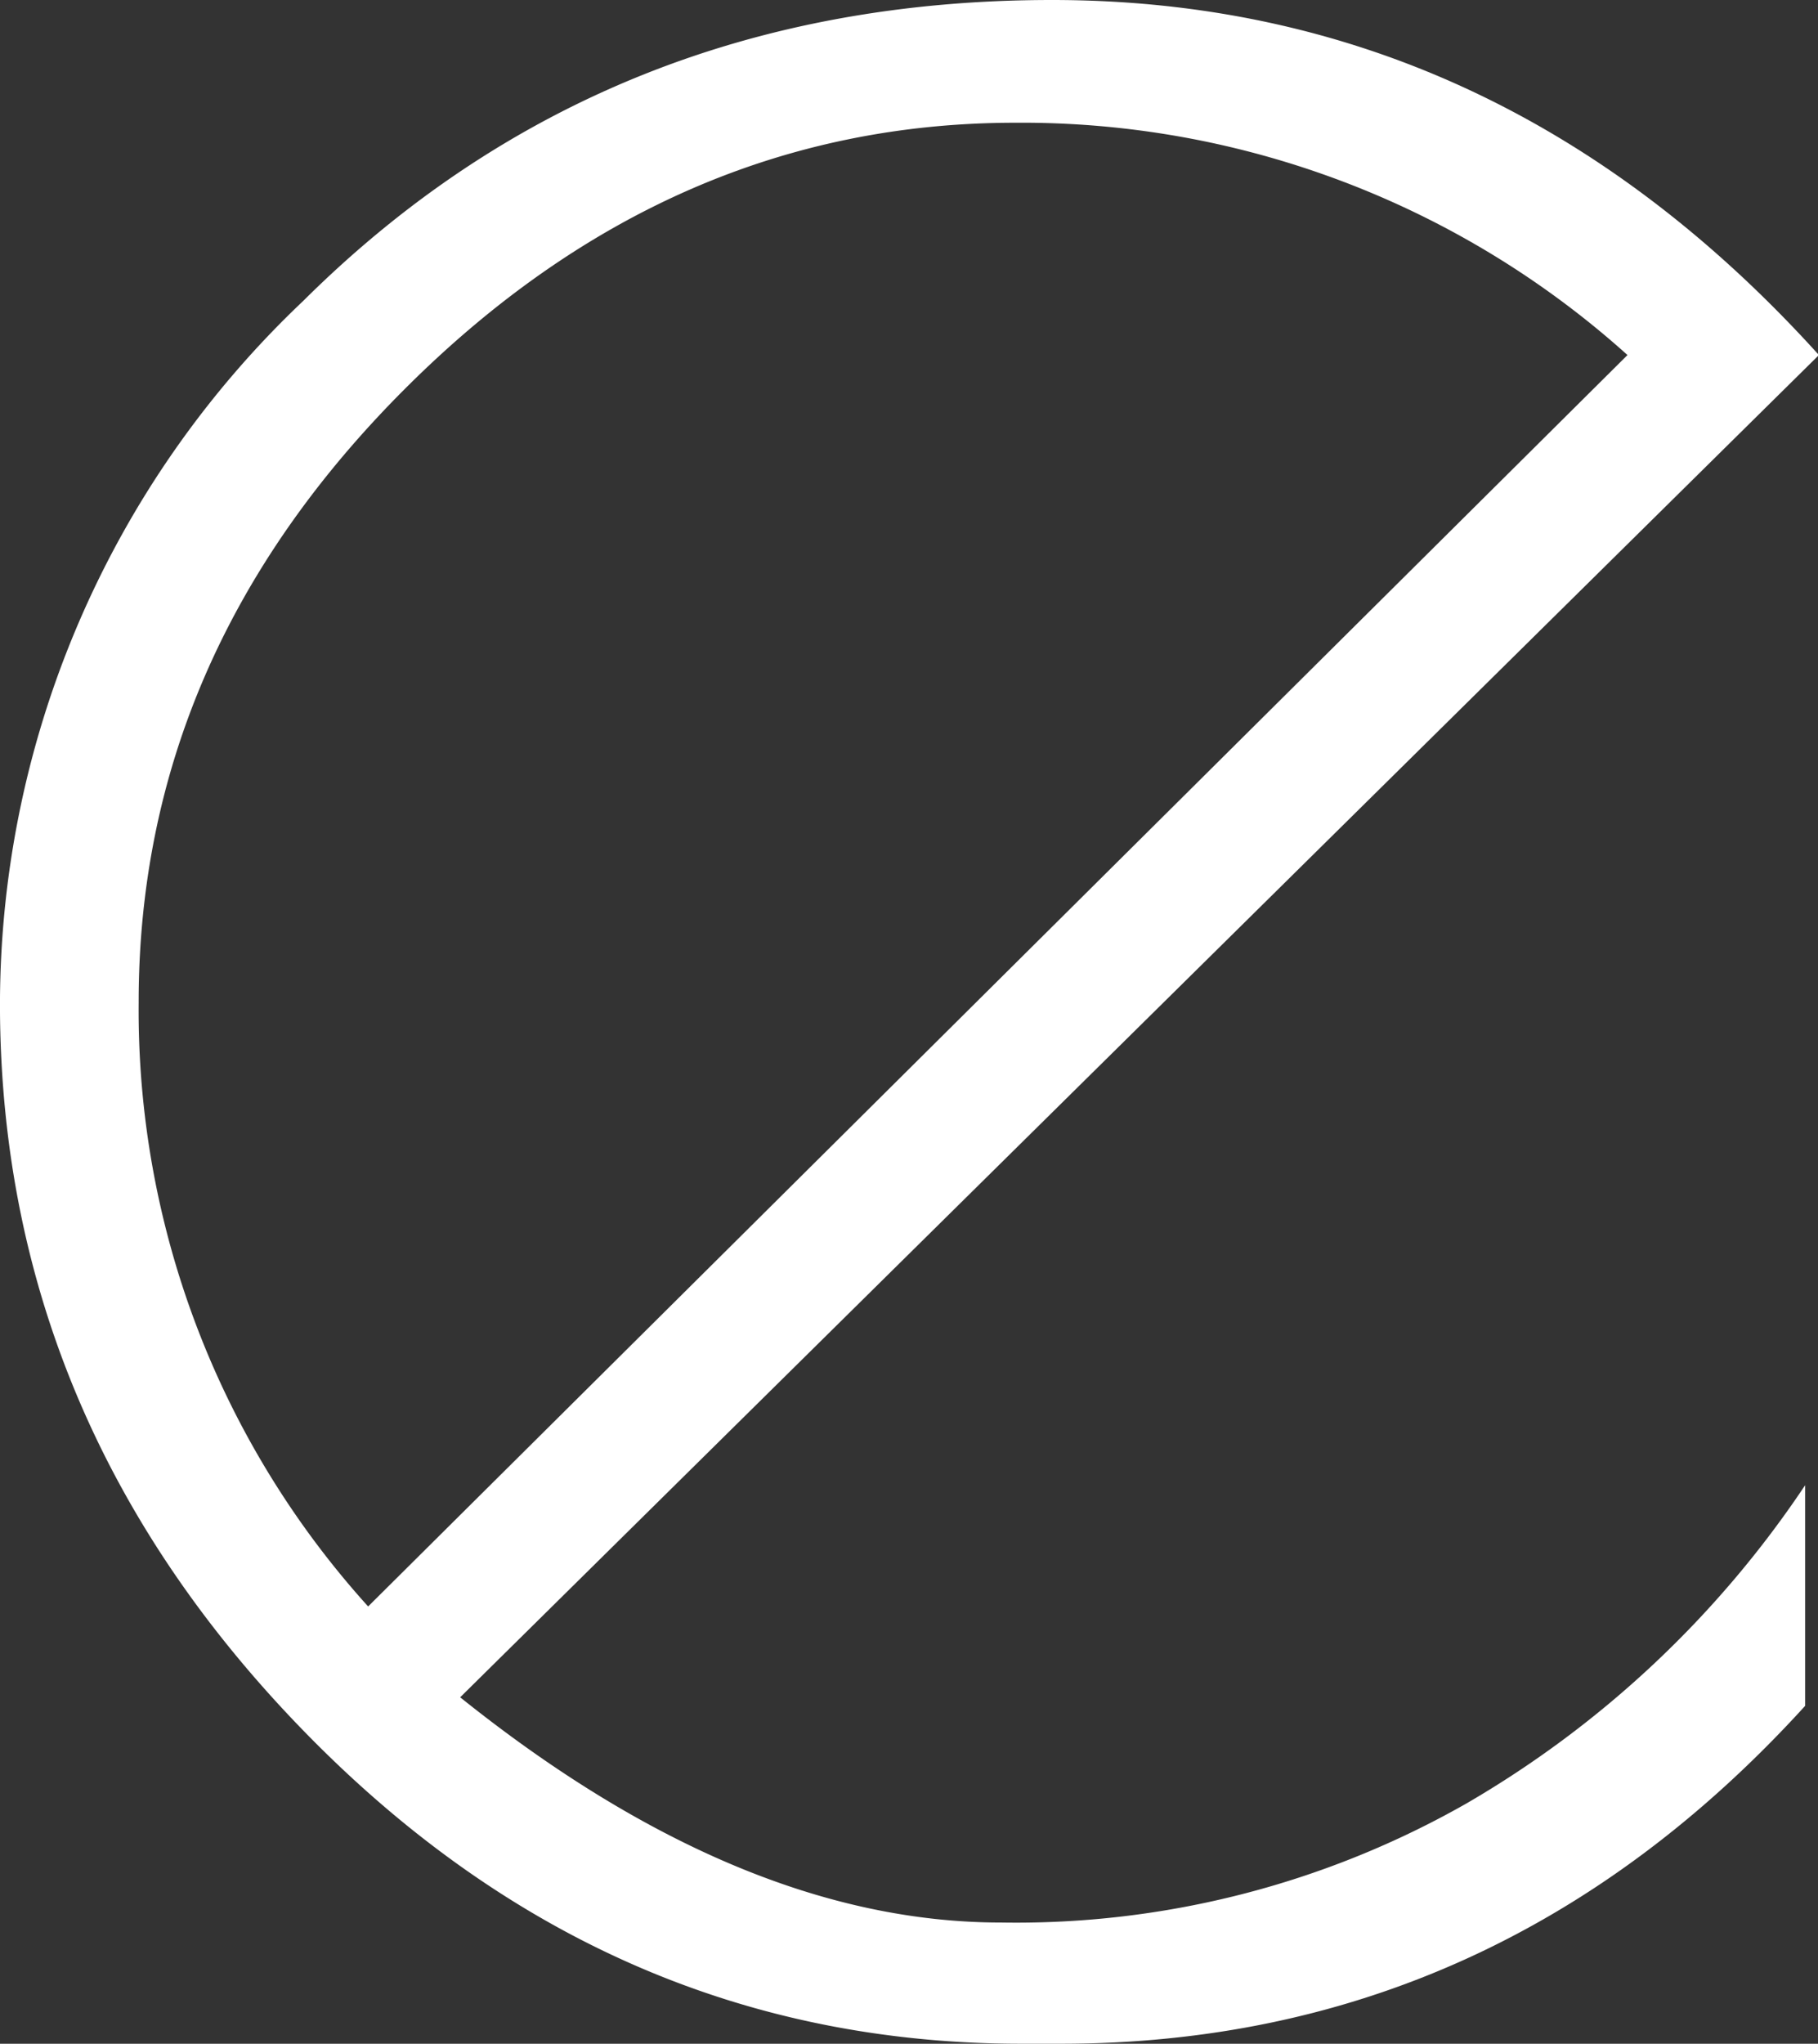
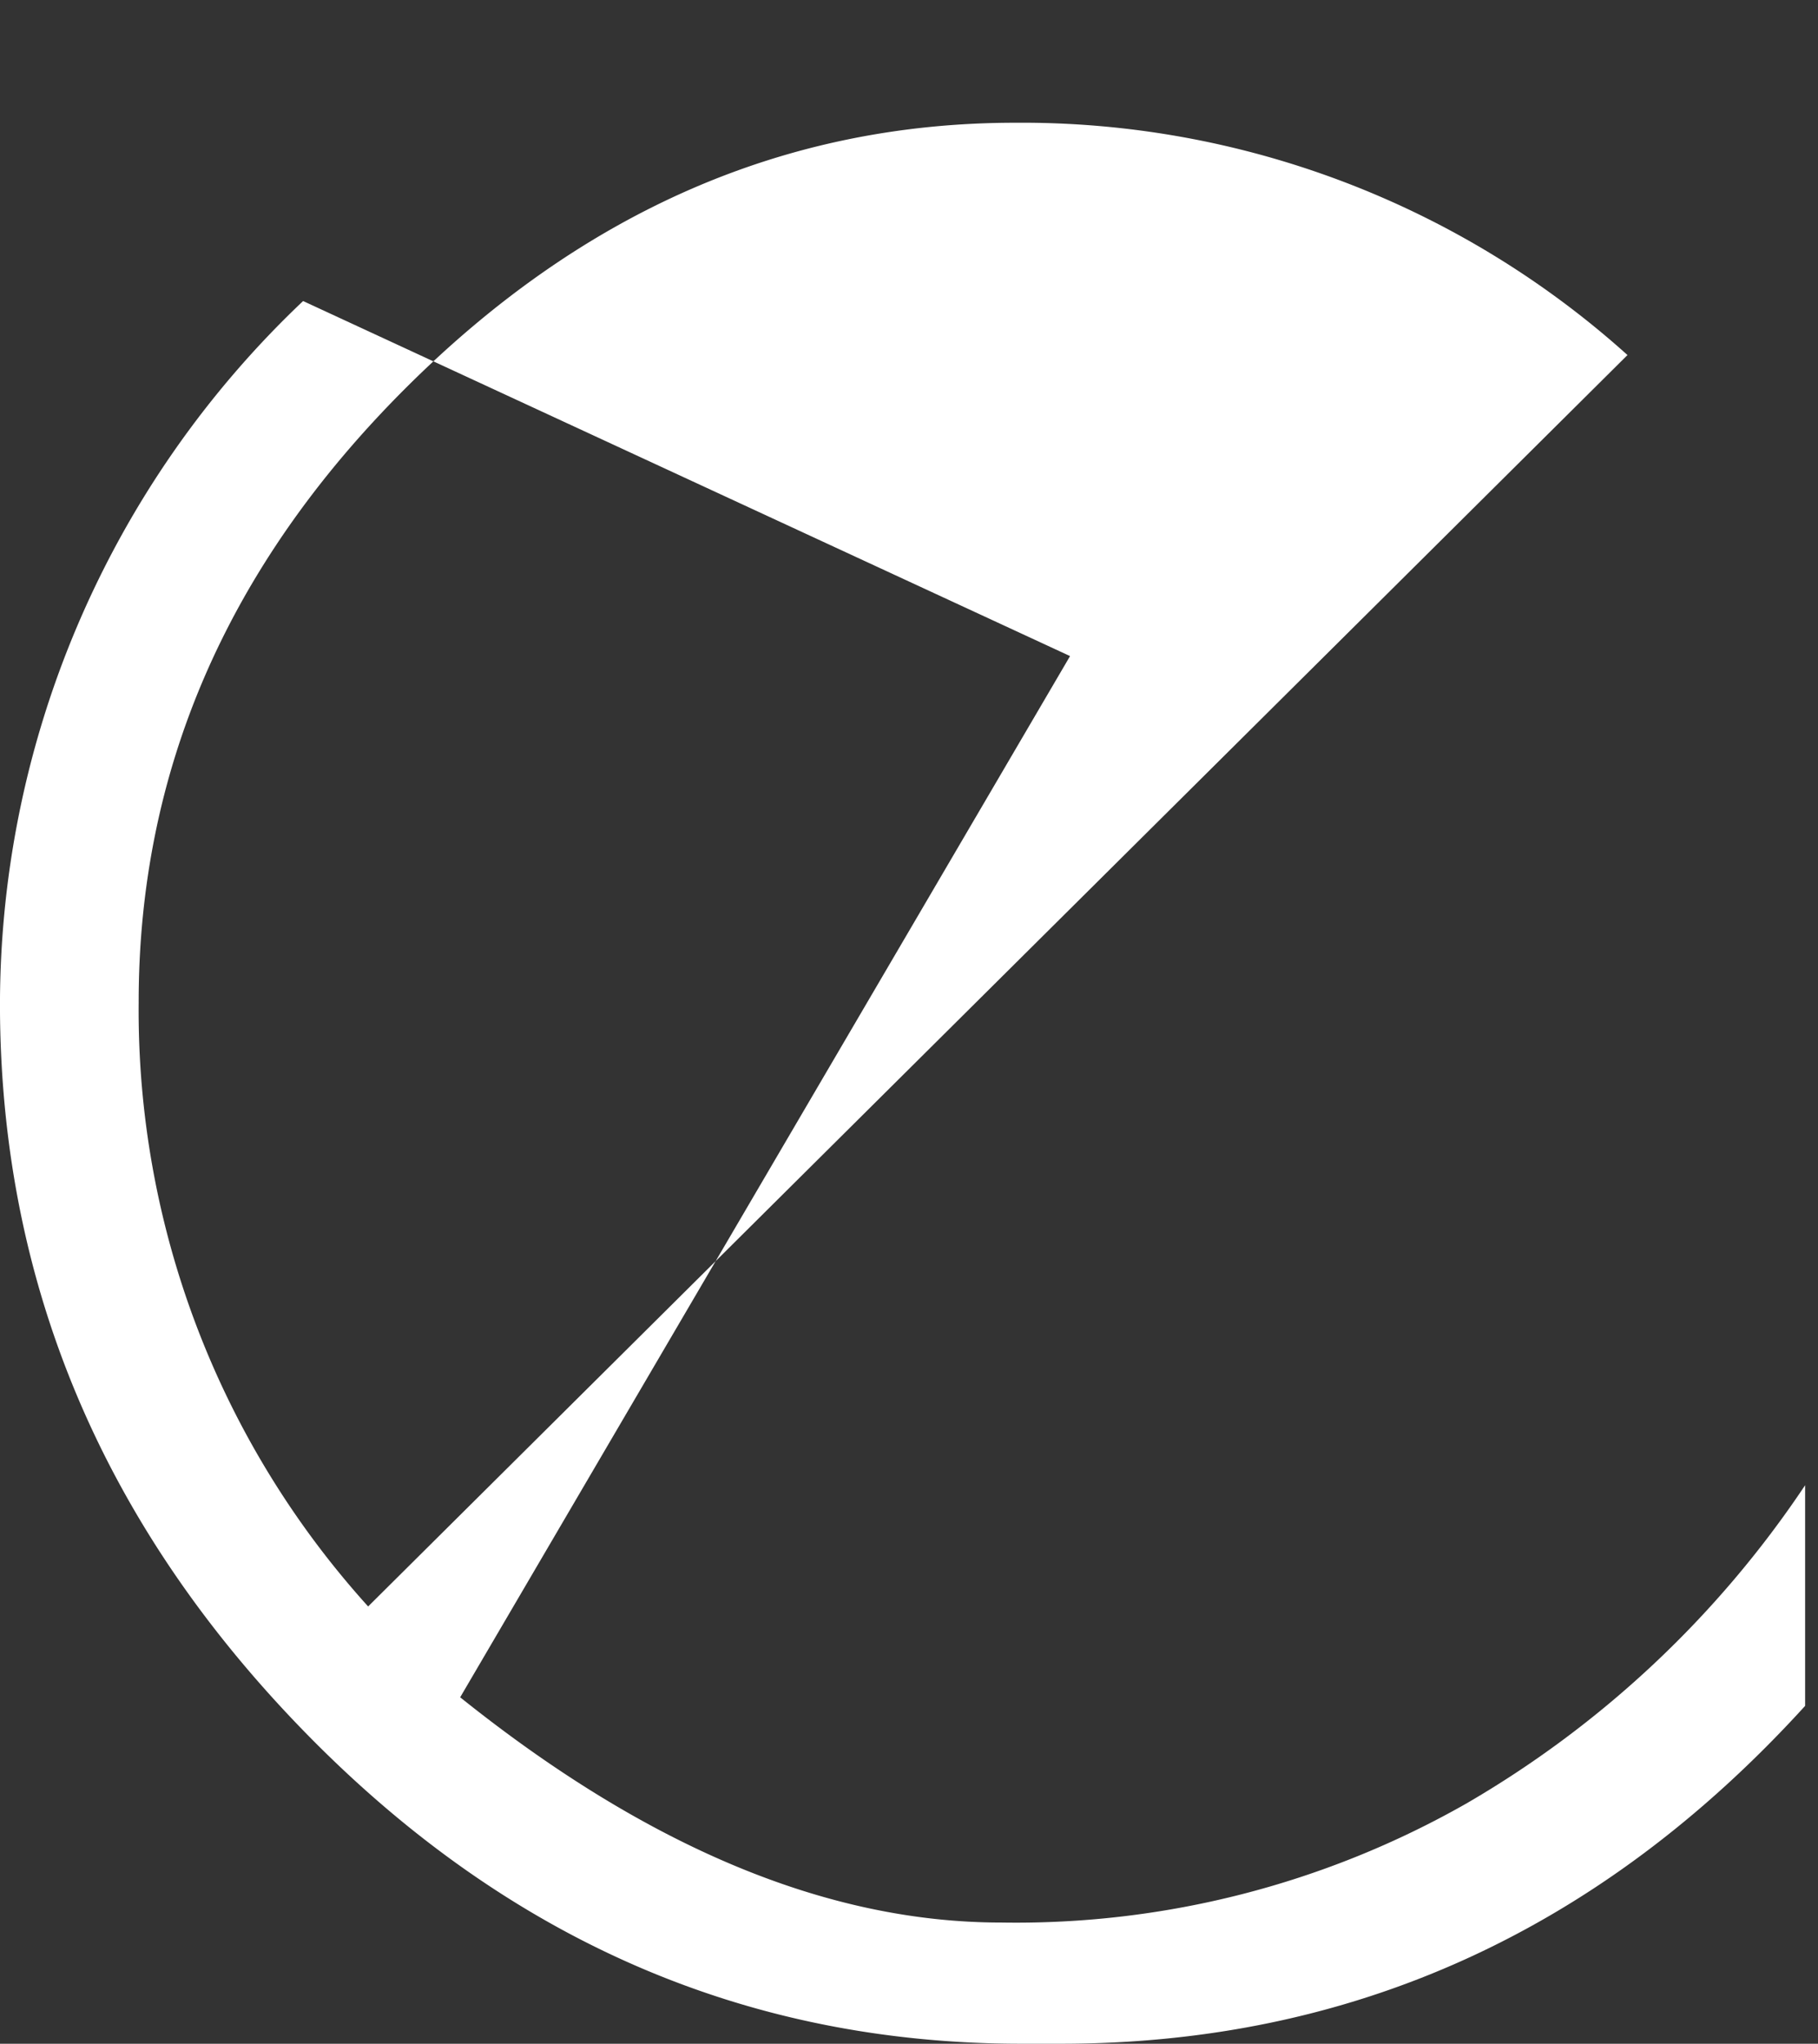
<svg xmlns="http://www.w3.org/2000/svg" viewBox="0 0 59.26 66.6">
  <rect x="0" y="0" width="59.26" height="66.6" fill="#333333" stroke="none" />
  <defs>
    <style>.cls-1{fill:#fff;}</style>
  </defs>
  <g id="Слой_2" data-name="Слой 2">
    <g id="Слой_1-2" data-name="Слой 1">
-       <path class="cls-1" d="M34.57,66.6H33.3Q19.89,66.6,10,56.51T0,33A31.6,31.6,0,0,1,9.88,9.81Q19.75,0,34.29,0t25,11.57L15,55.31q9.16,7.34,17.63,7.34a29.68,29.68,0,0,0,15.17-3.88A33.49,33.49,0,0,0,58.84,48.4v7.19Q48.82,66.6,34.57,66.6ZM33.09,4q-11.22,0-19.9,8.68t-8.67,20A28.94,28.94,0,0,0,12,52.35L53.05,11.57A29.52,29.52,0,0,0,33.09,4Z" />
+       <path class="cls-1" d="M34.57,66.6H33.3Q19.89,66.6,10,56.51T0,33A31.6,31.6,0,0,1,9.88,9.81t25,11.57L15,55.31q9.16,7.34,17.63,7.34a29.68,29.68,0,0,0,15.17-3.88A33.49,33.49,0,0,0,58.84,48.4v7.19Q48.82,66.6,34.57,66.6ZM33.09,4q-11.22,0-19.9,8.68t-8.67,20A28.94,28.94,0,0,0,12,52.35L53.05,11.57A29.52,29.52,0,0,0,33.09,4Z" />
    </g>
  </g>
</svg>